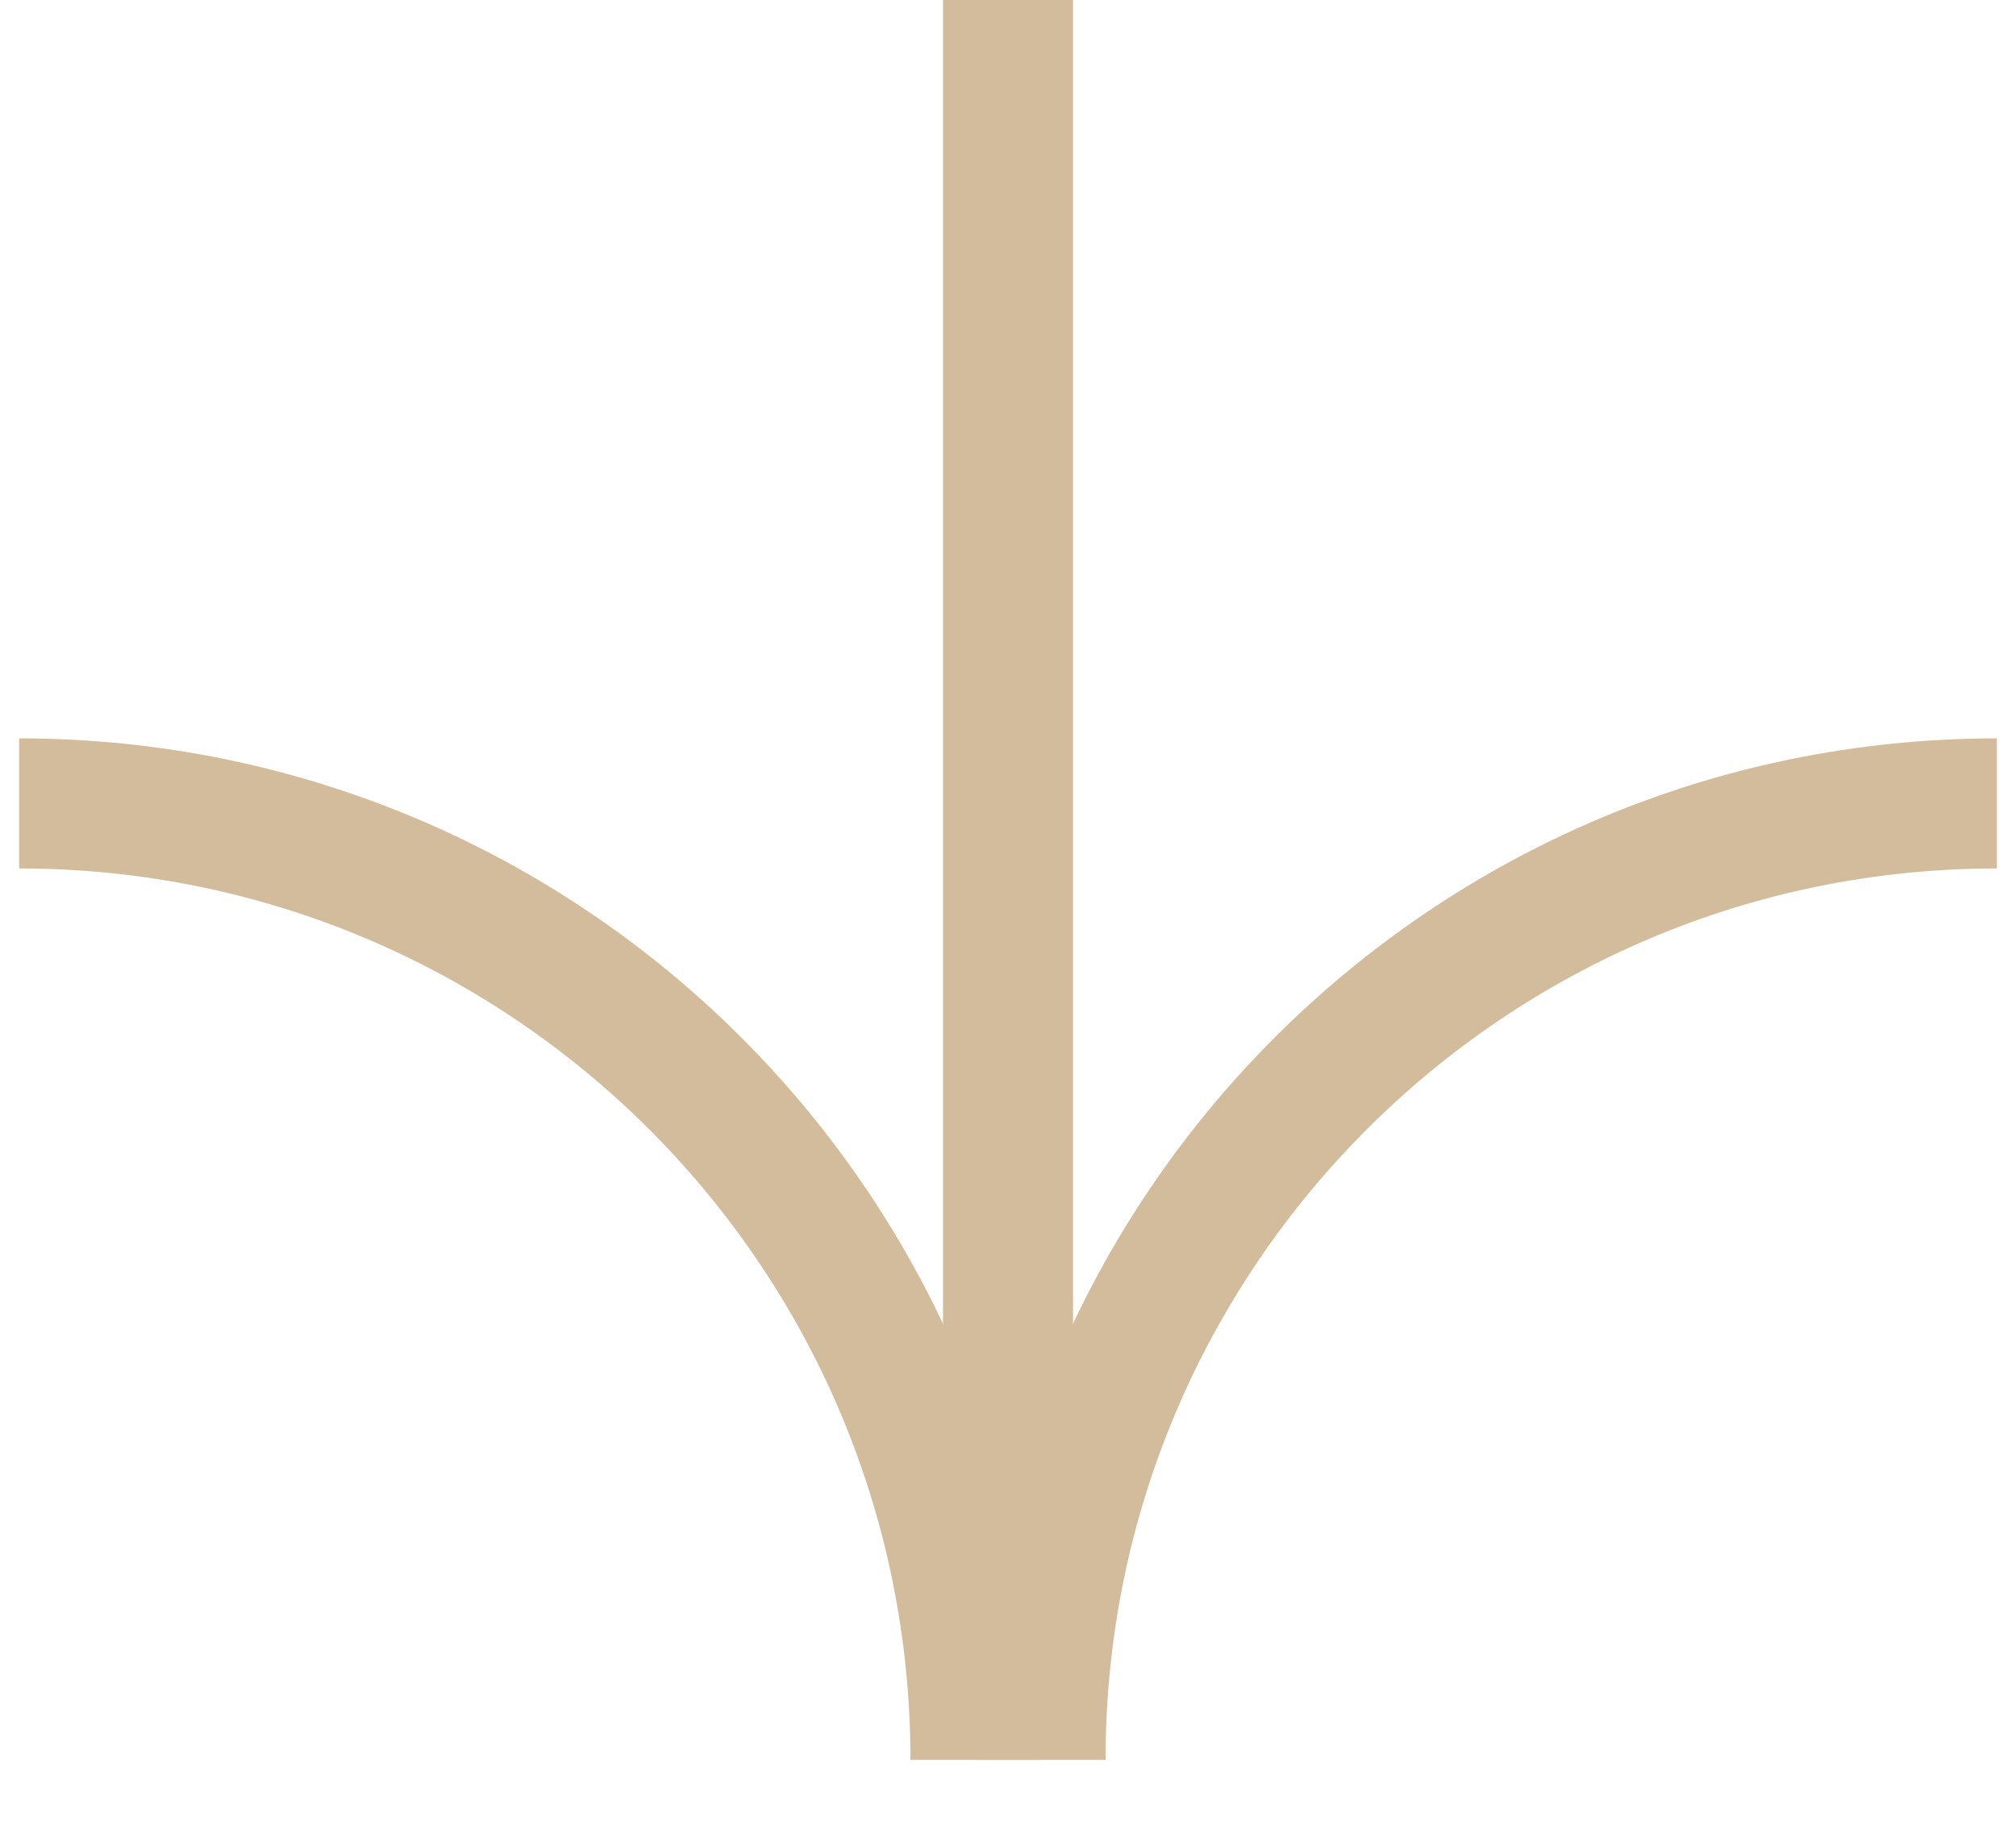
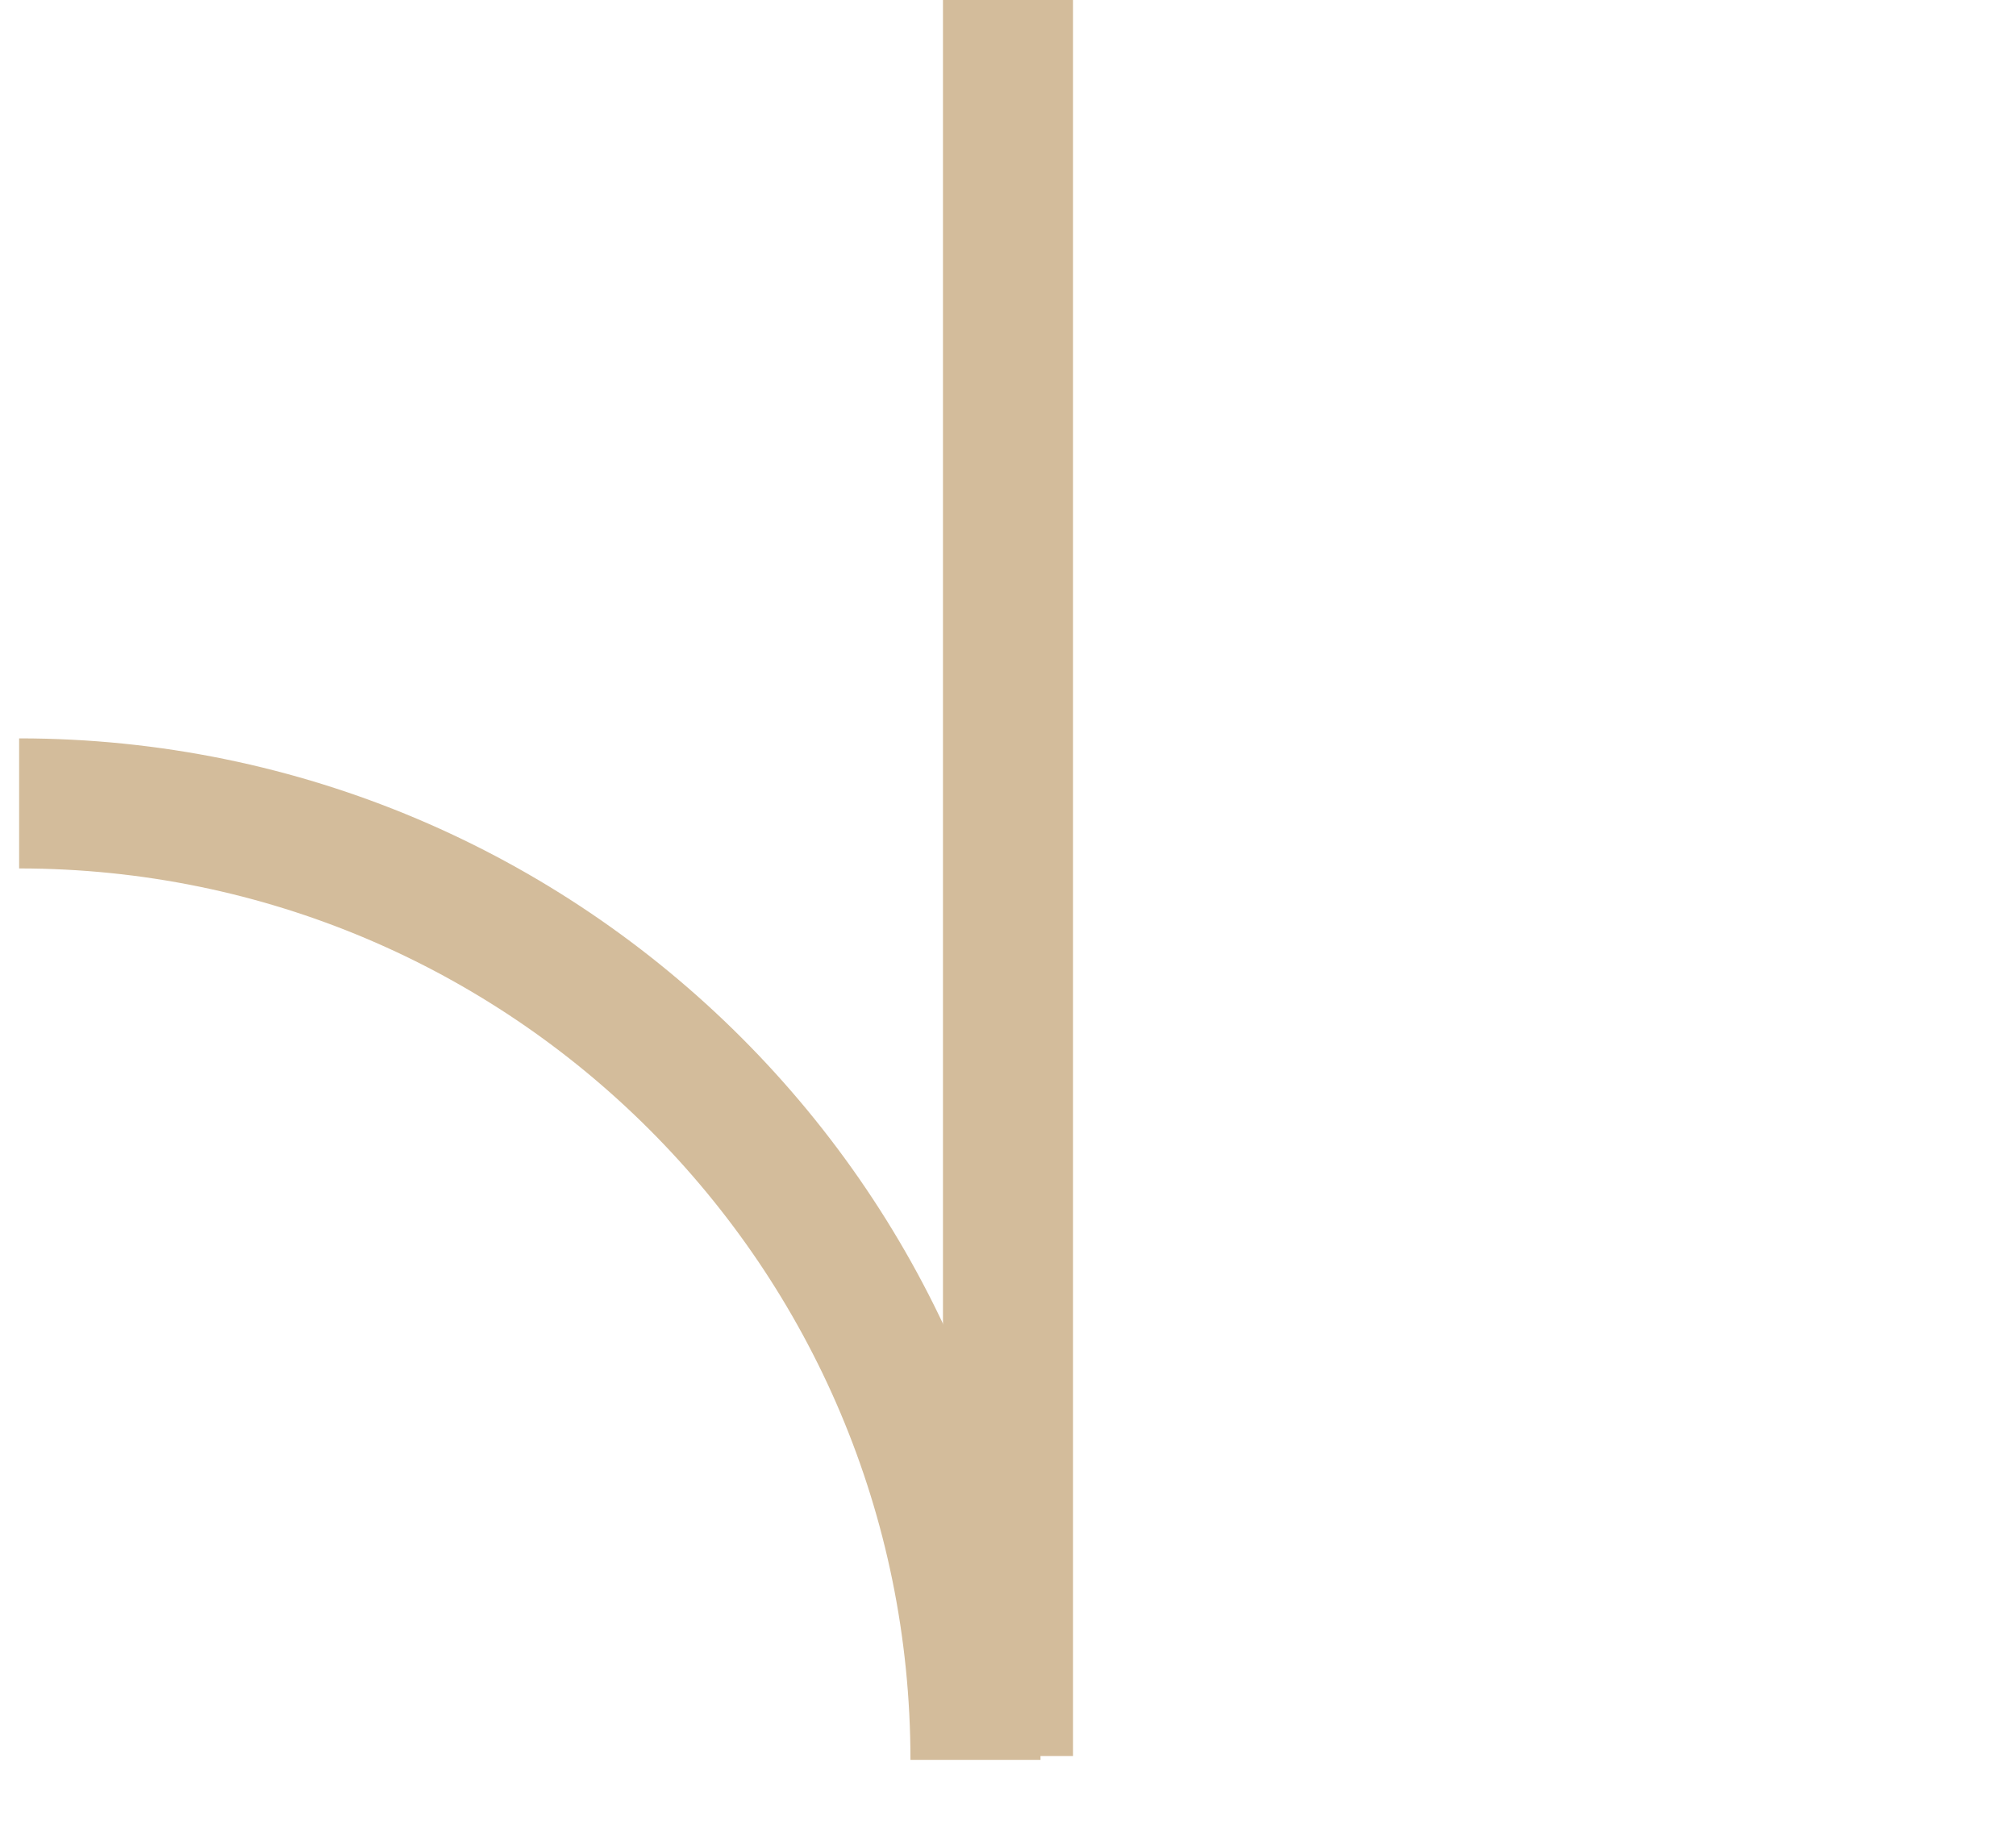
<svg xmlns="http://www.w3.org/2000/svg" width="31" height="28" viewBox="0 0 31 28" fill="none">
-   <path d="M16 27.059C16 18.937 22.584 12.353 30.706 12.353" stroke="#D3BC9B" stroke-width="2" />
  <path d="M15 27.059C15 18.937 8.416 12.353 0.294 12.353" stroke="#D3BC9B" stroke-width="2" />
  <rect x="14.5" width="2" height="27" fill="#D3BC9B" />
</svg>